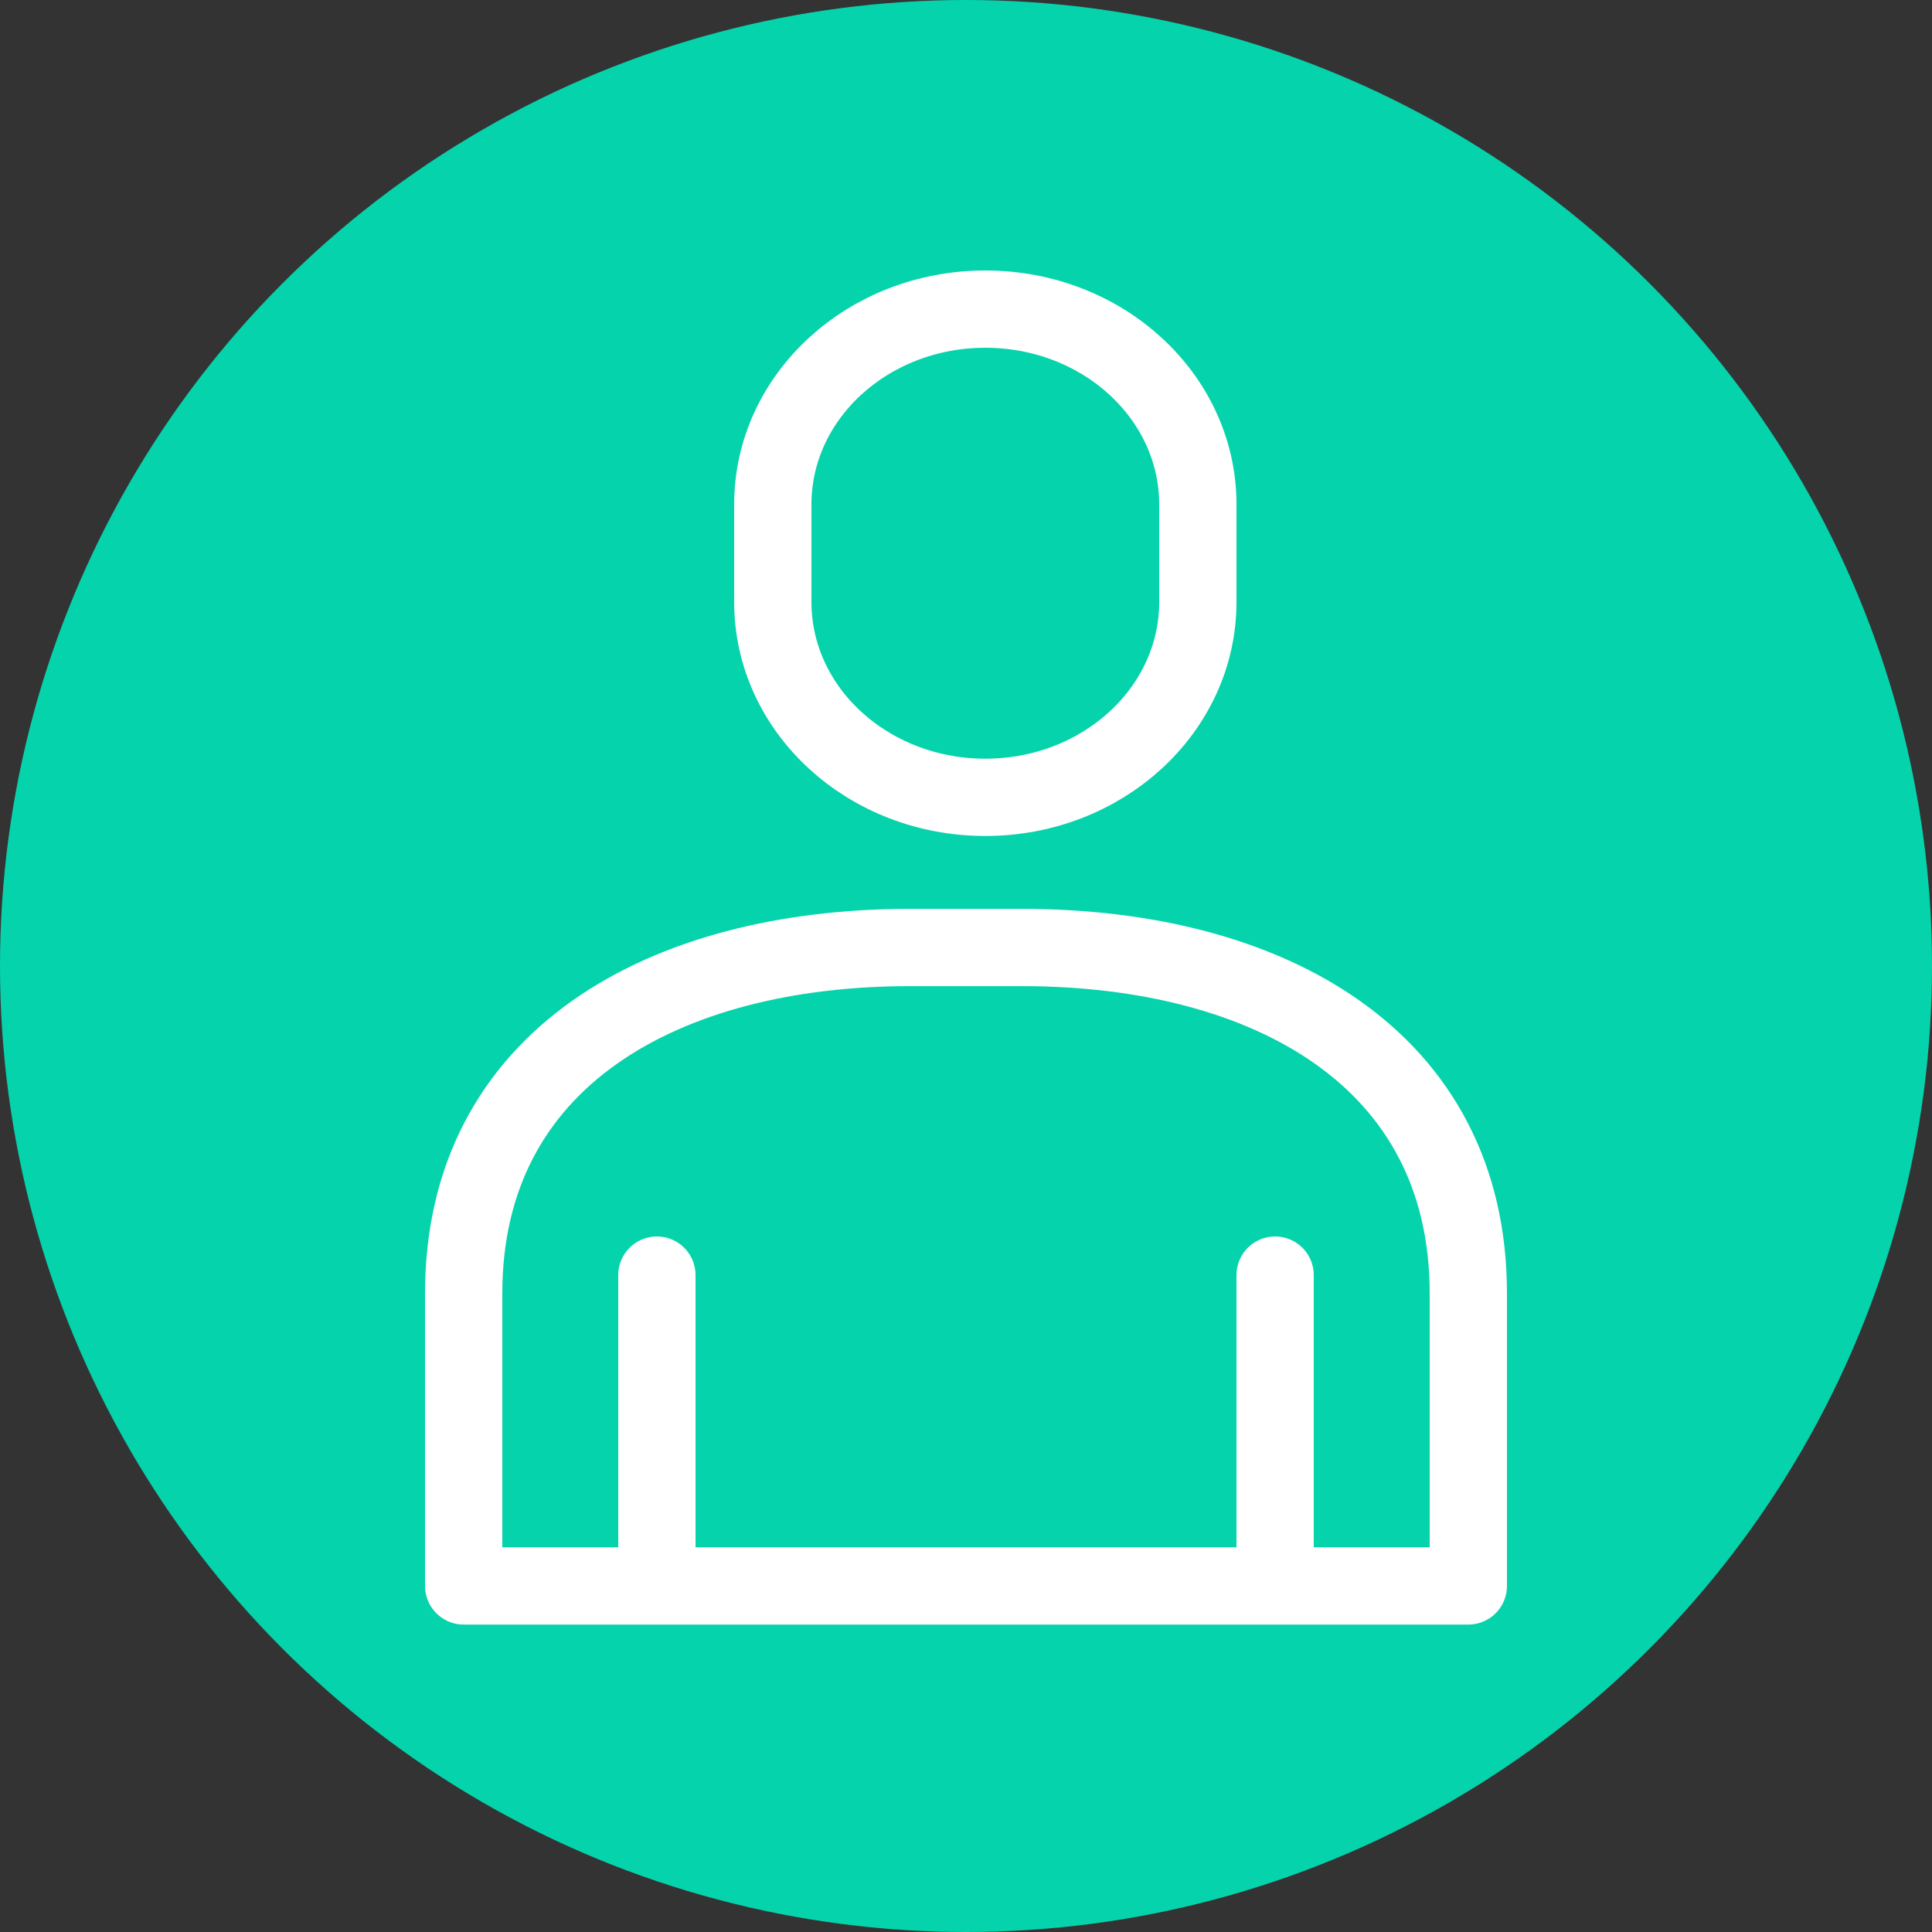
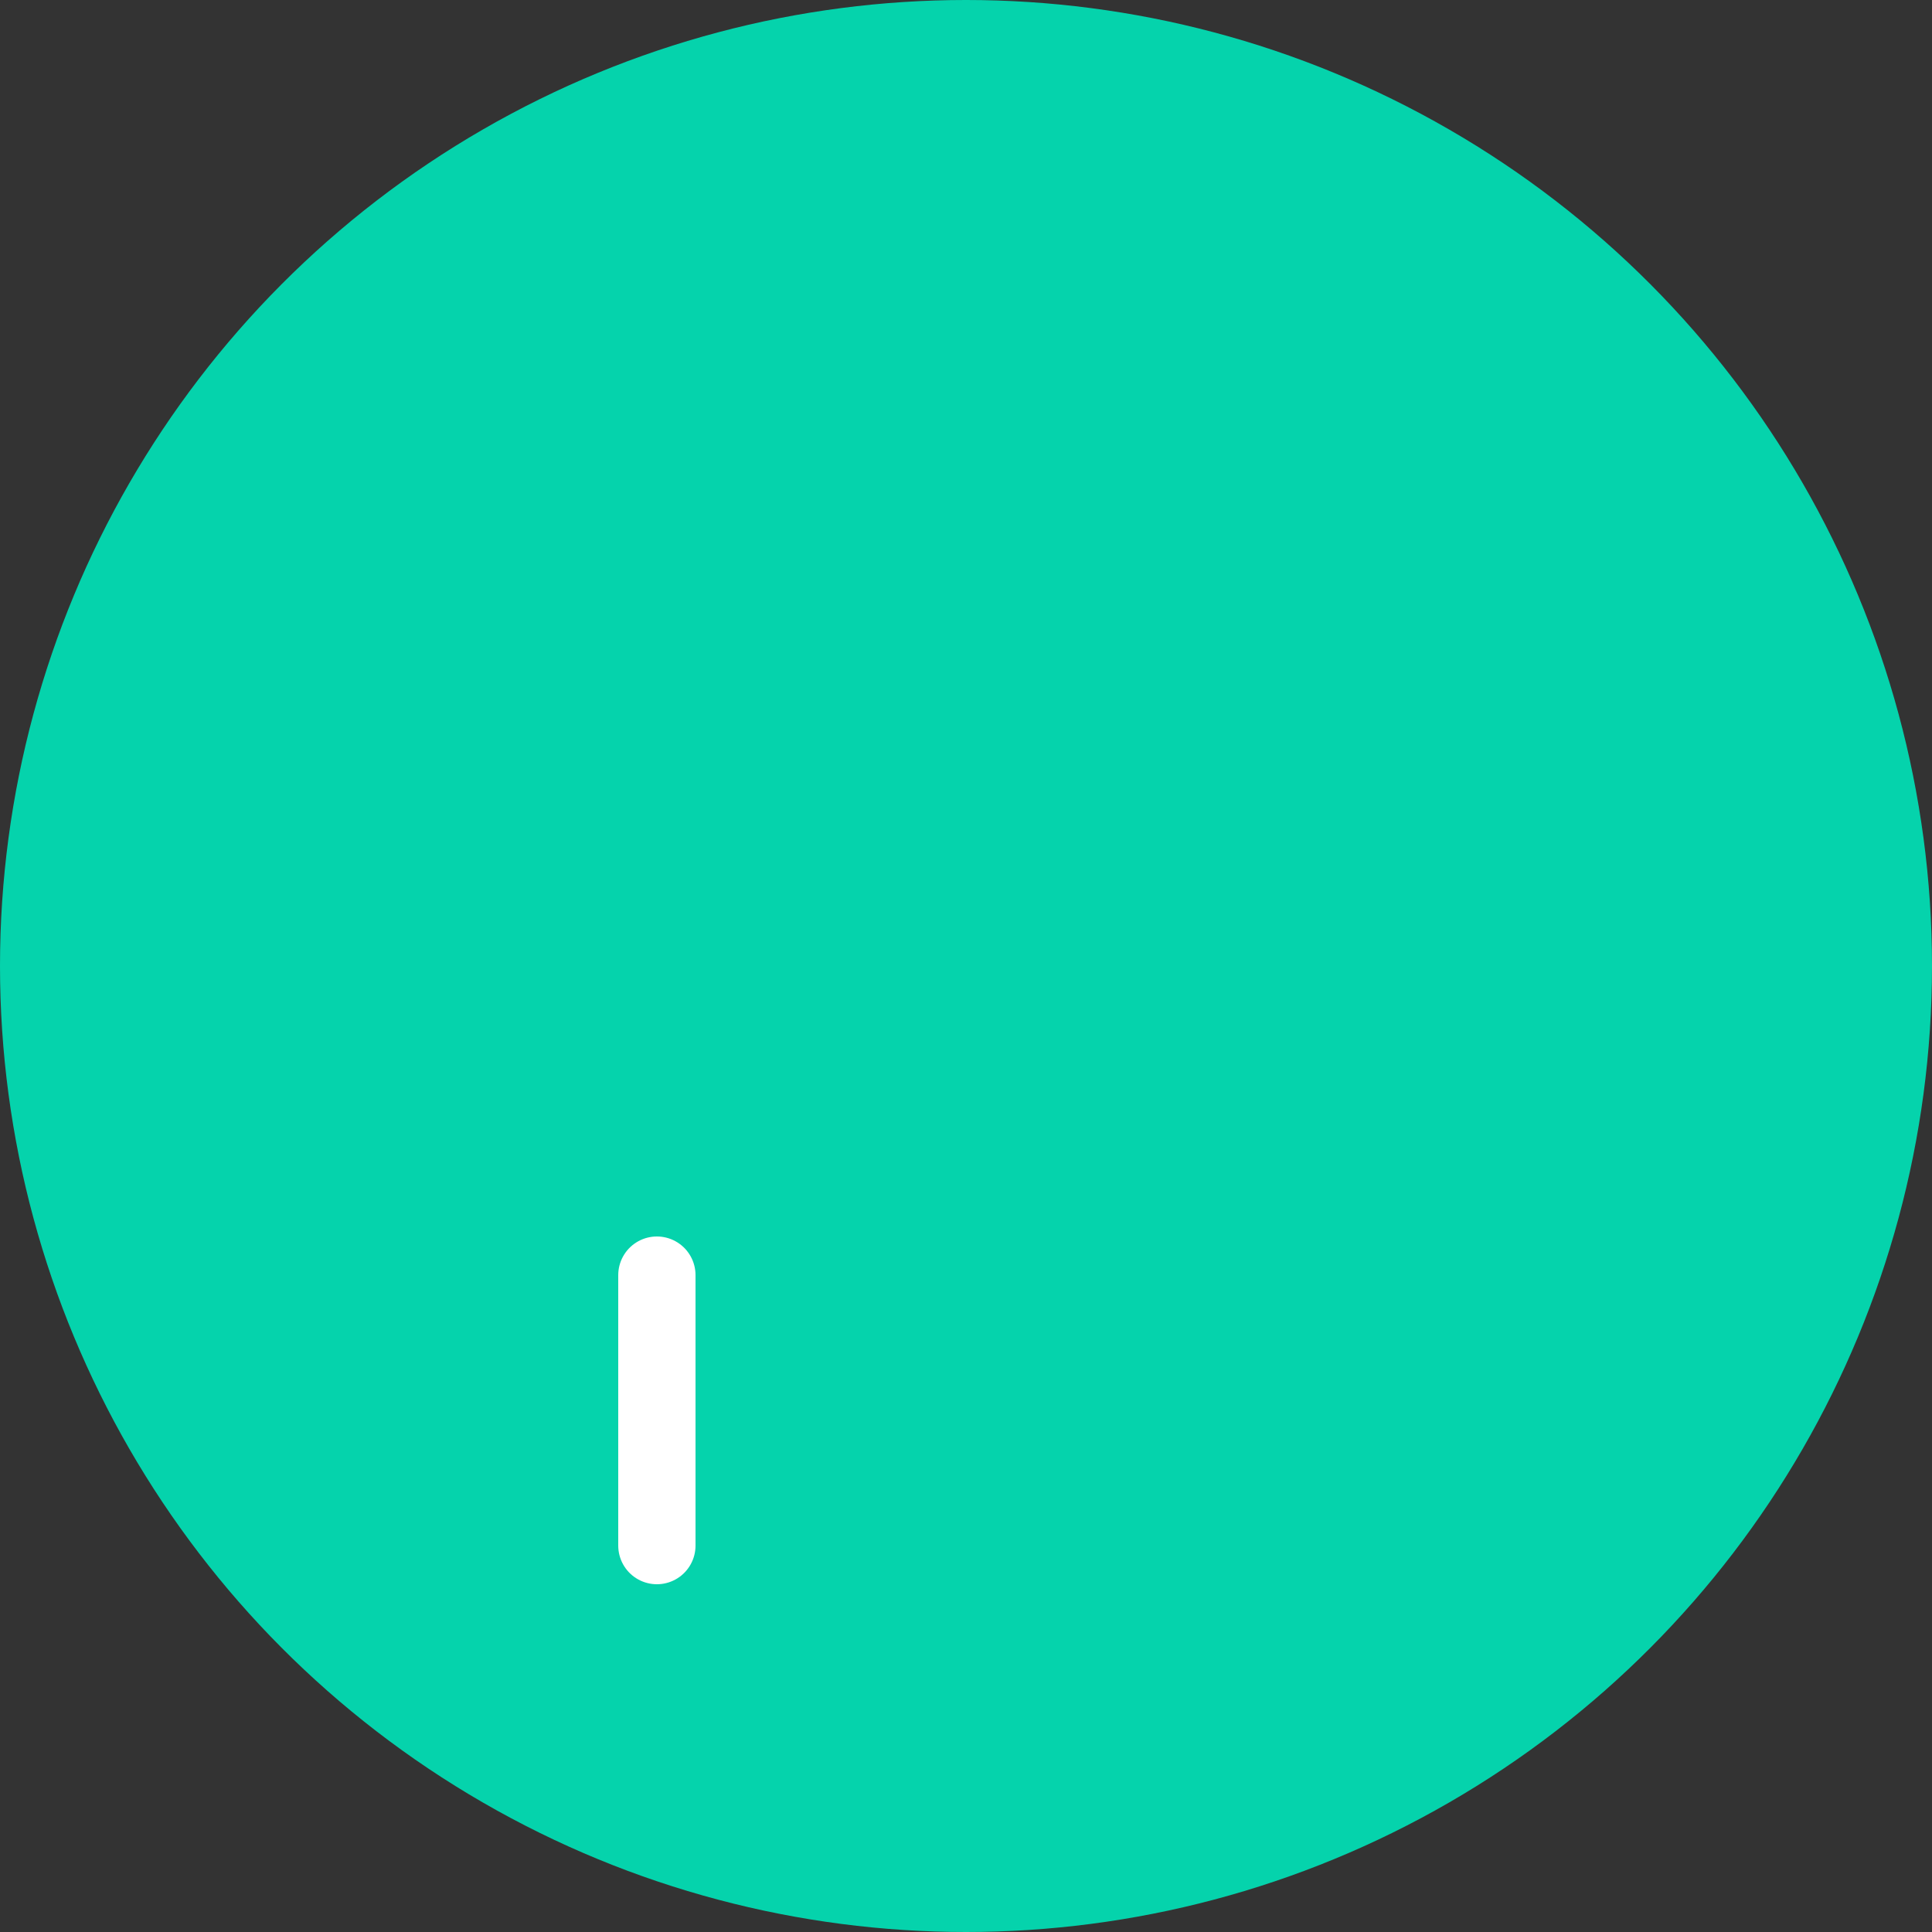
<svg xmlns="http://www.w3.org/2000/svg" width="50" height="50" viewBox="0 0 50 50" fill="none">
  <rect x="0" y="0" width="50" height="50" fill="#333333" stroke="none" />
  <circle cx="25" cy="25" r="25" fill="#05D3AC" />
-   <path d="M31 13.054C31 10.263 28.538 8 25.5 8C22.462 8 20 10.263 20 13.054V15.581C20 18.372 22.462 20.635 25.5 20.635C28.538 20.635 31 18.372 31 15.581V13.054Z" stroke="white" stroke-width="2" stroke-linecap="round" stroke-linejoin="round" />
-   <path d="M23.556 24.521H26.444C32.822 24.521 38 27.392 38 33.471V41.044H12V33.471C12 27.392 17.178 24.521 23.556 24.521Z" stroke="white" stroke-width="2" stroke-linecap="round" stroke-linejoin="round" />
  <line x1="17" y1="40" x2="17" y2="33" stroke="white" stroke-width="2" stroke-linecap="round" />
-   <line x1="33" y1="40" x2="33" y2="33" stroke="white" stroke-width="2" stroke-linecap="round" />
</svg>